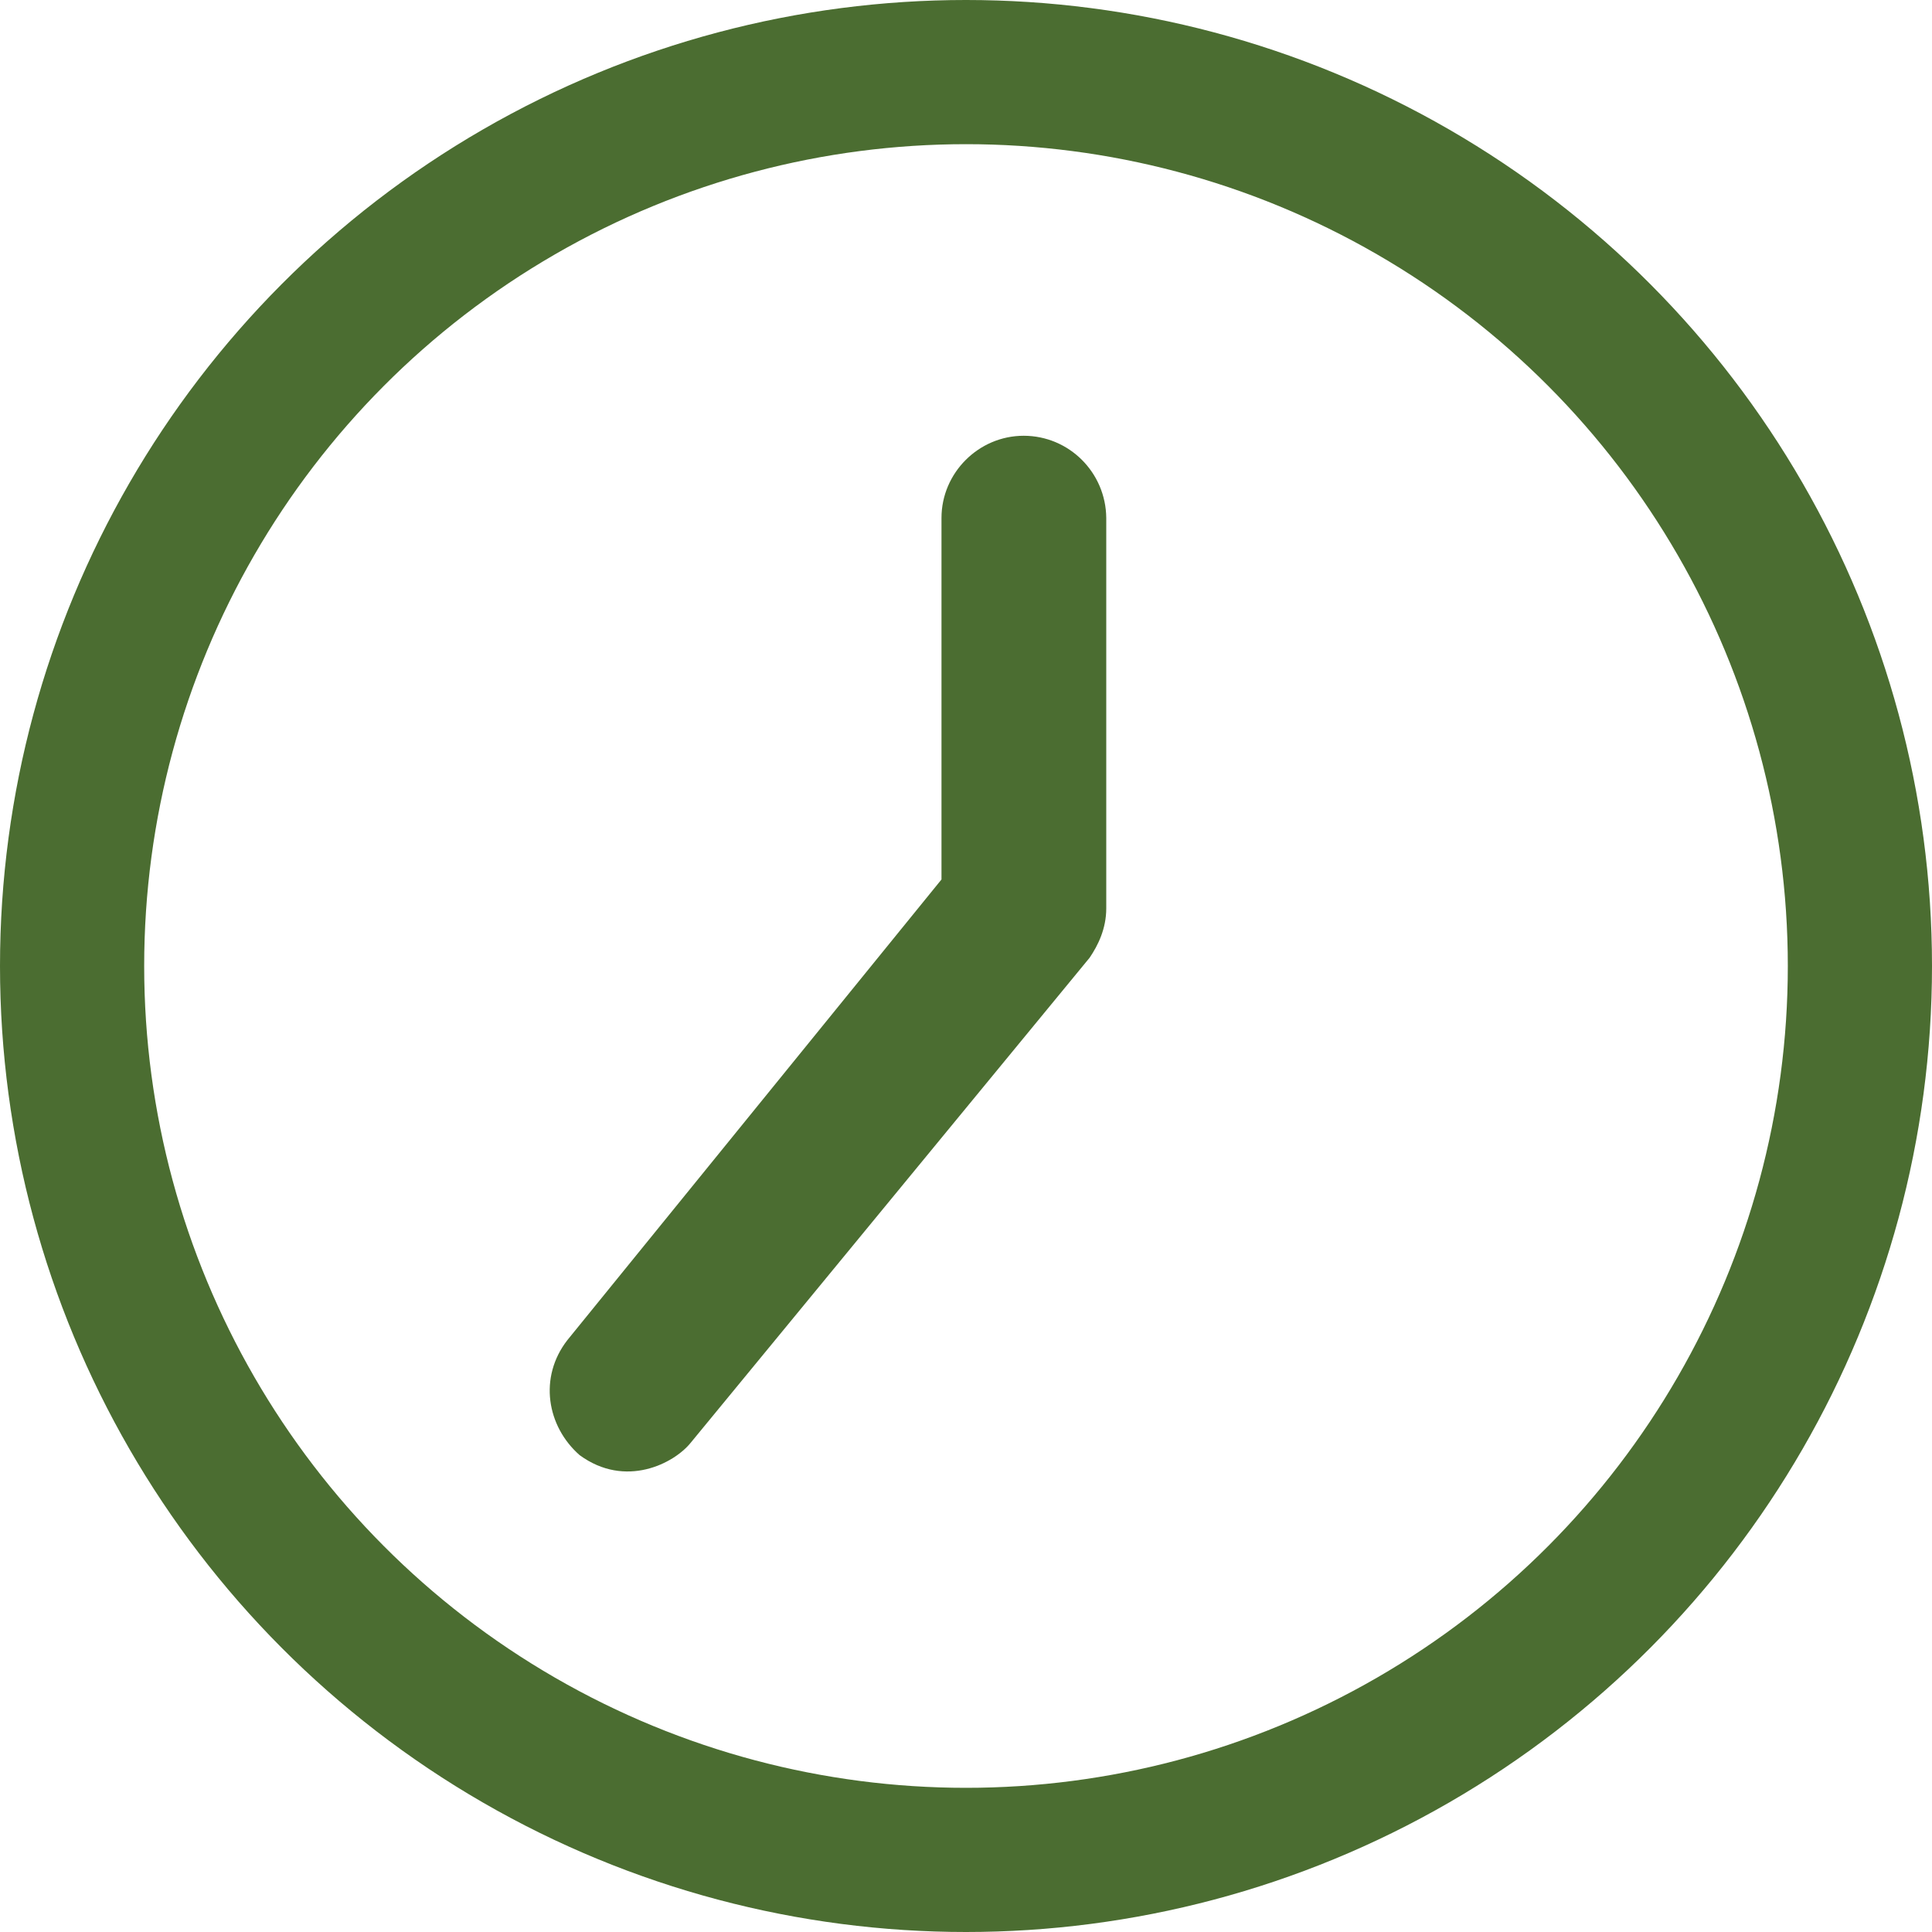
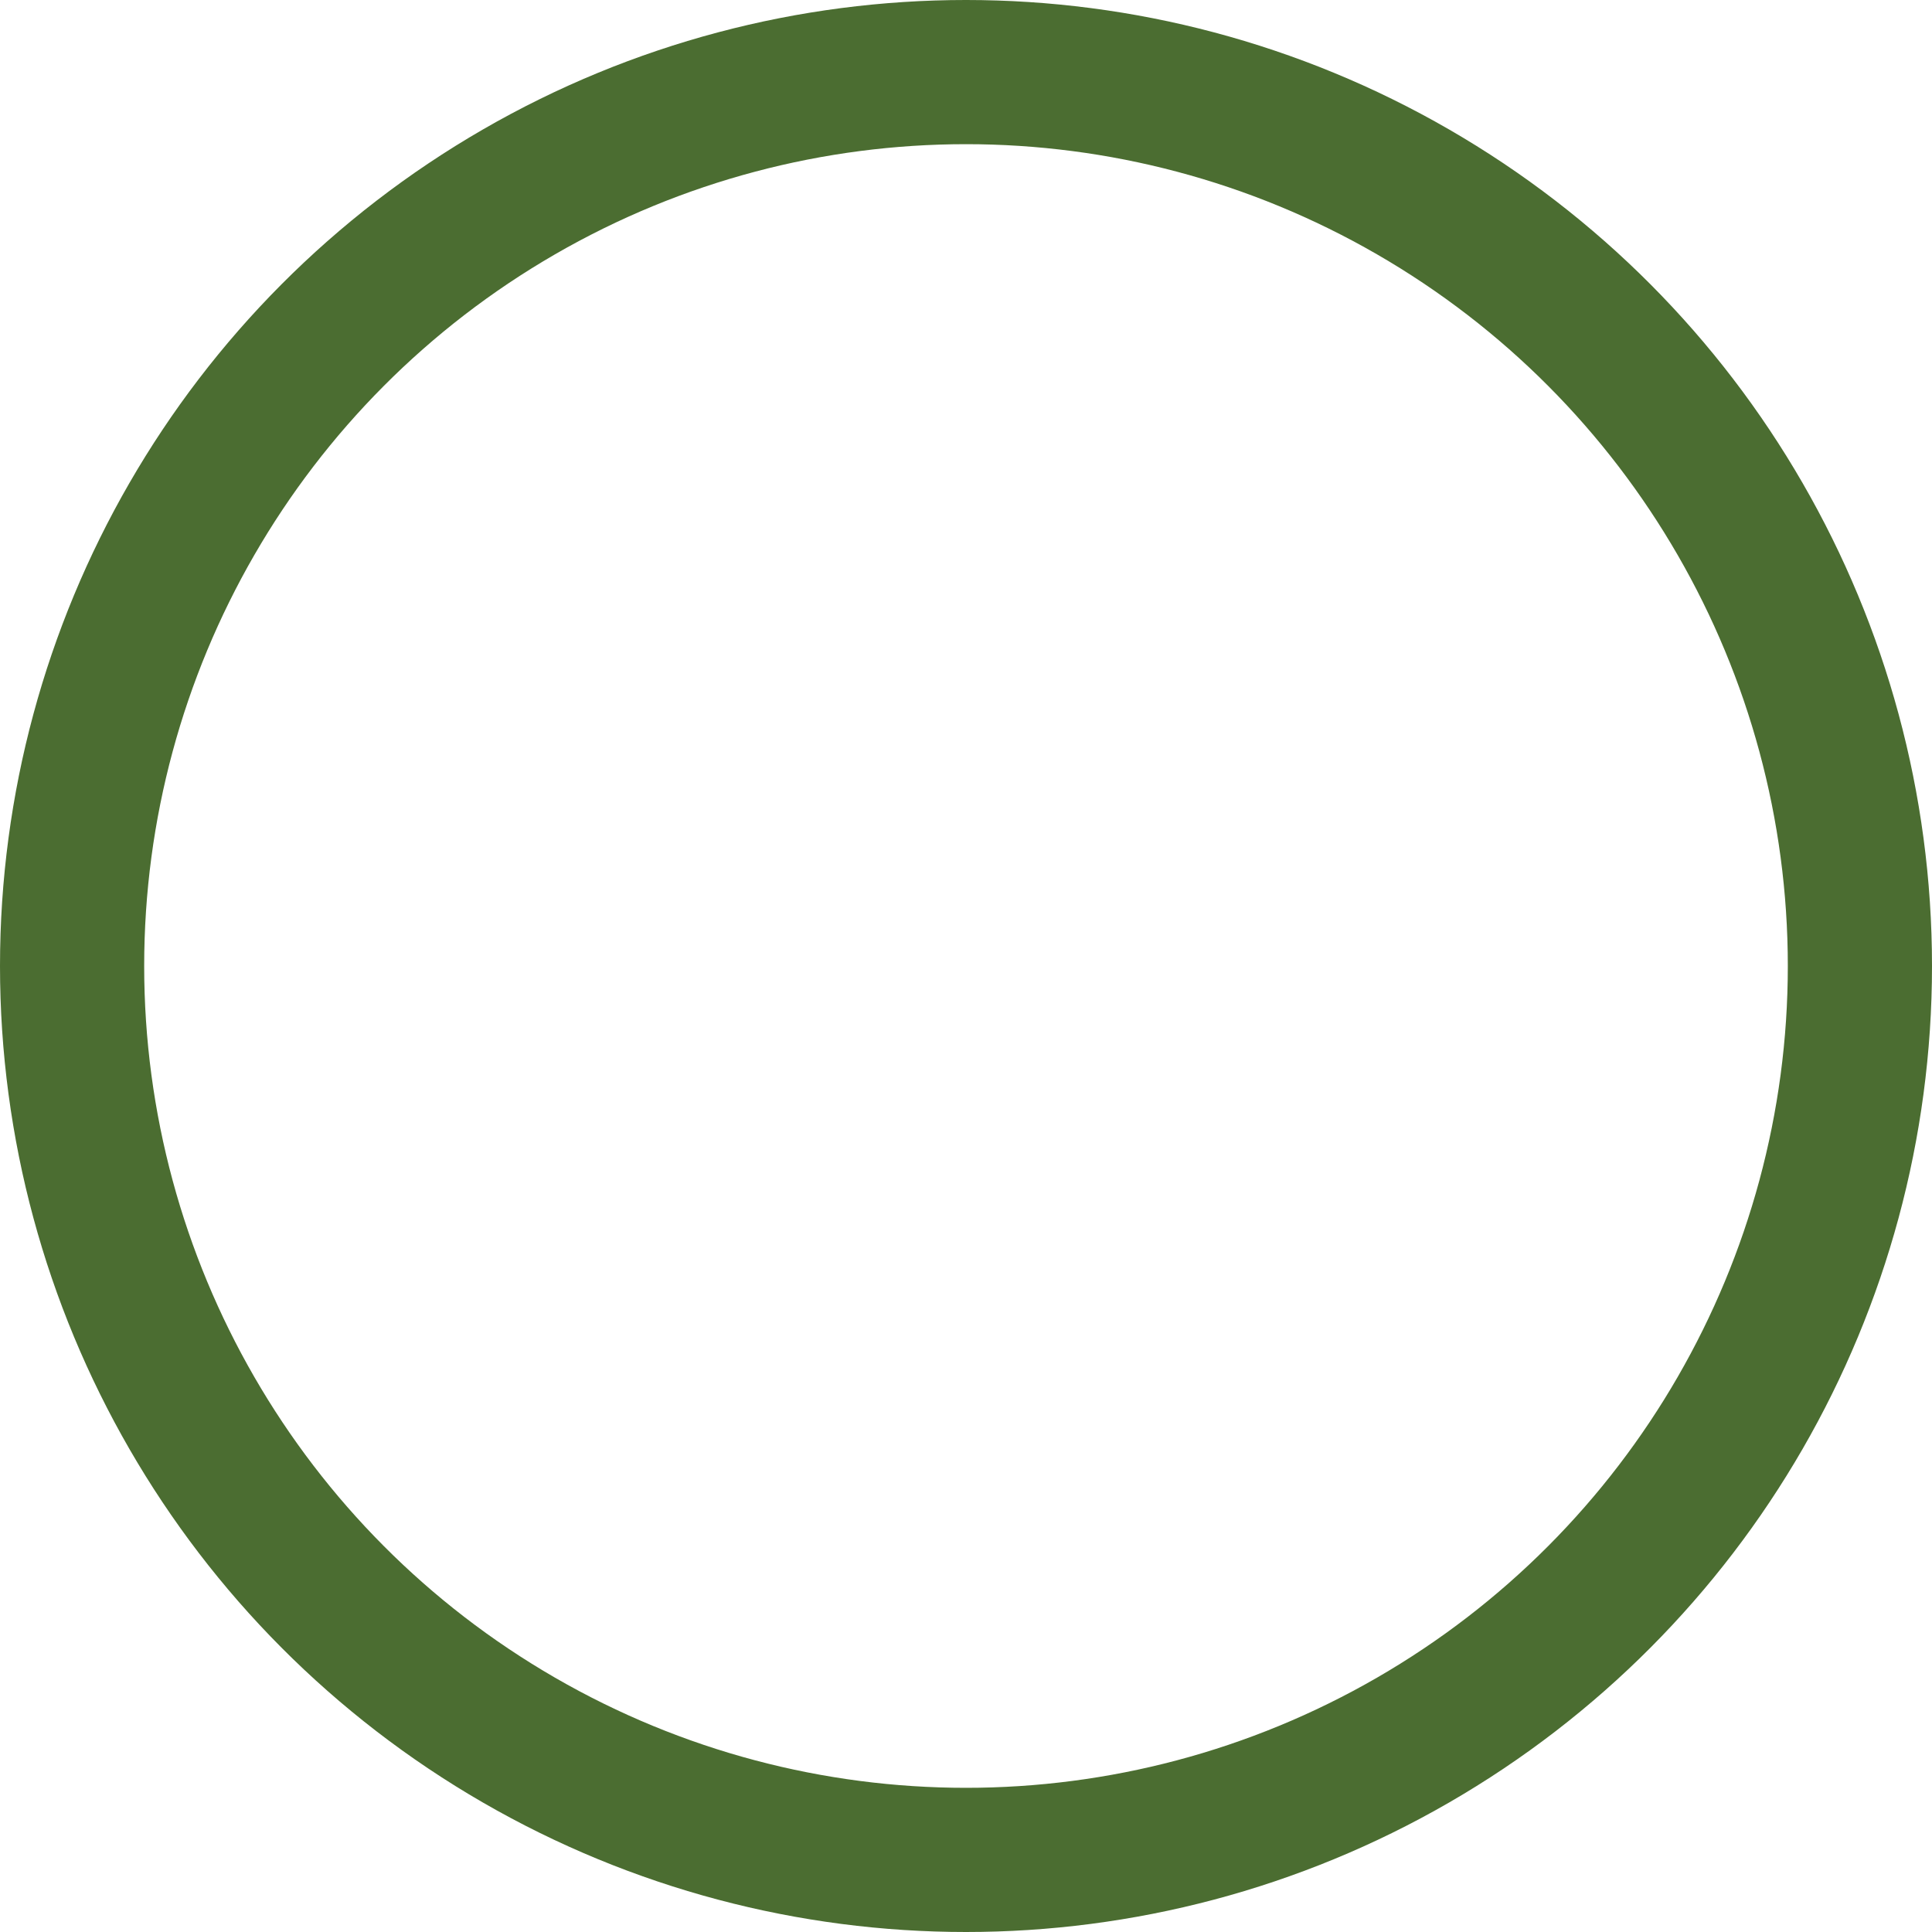
<svg xmlns="http://www.w3.org/2000/svg" width="67" height="67" viewBox="0 0 67 67" fill="none">
  <circle cx="33.5" cy="33.5" r="31" stroke="#4B6D31" stroke-width="5" />
-   <path d="M35.5 15.112C33.938 15.112 32.65 16.4 32.65 17.962V30.499L19.675 46.475C18.675 47.763 18.962 49.462 20.1 50.462C21.689 51.627 23.374 50.75 23.95 50.037L37.788 33.212C38.076 32.787 38.364 32.212 38.364 31.499V17.962C38.35 16.387 37.076 15.112 35.5 15.112Z" fill="#4B6D31" />
</svg>